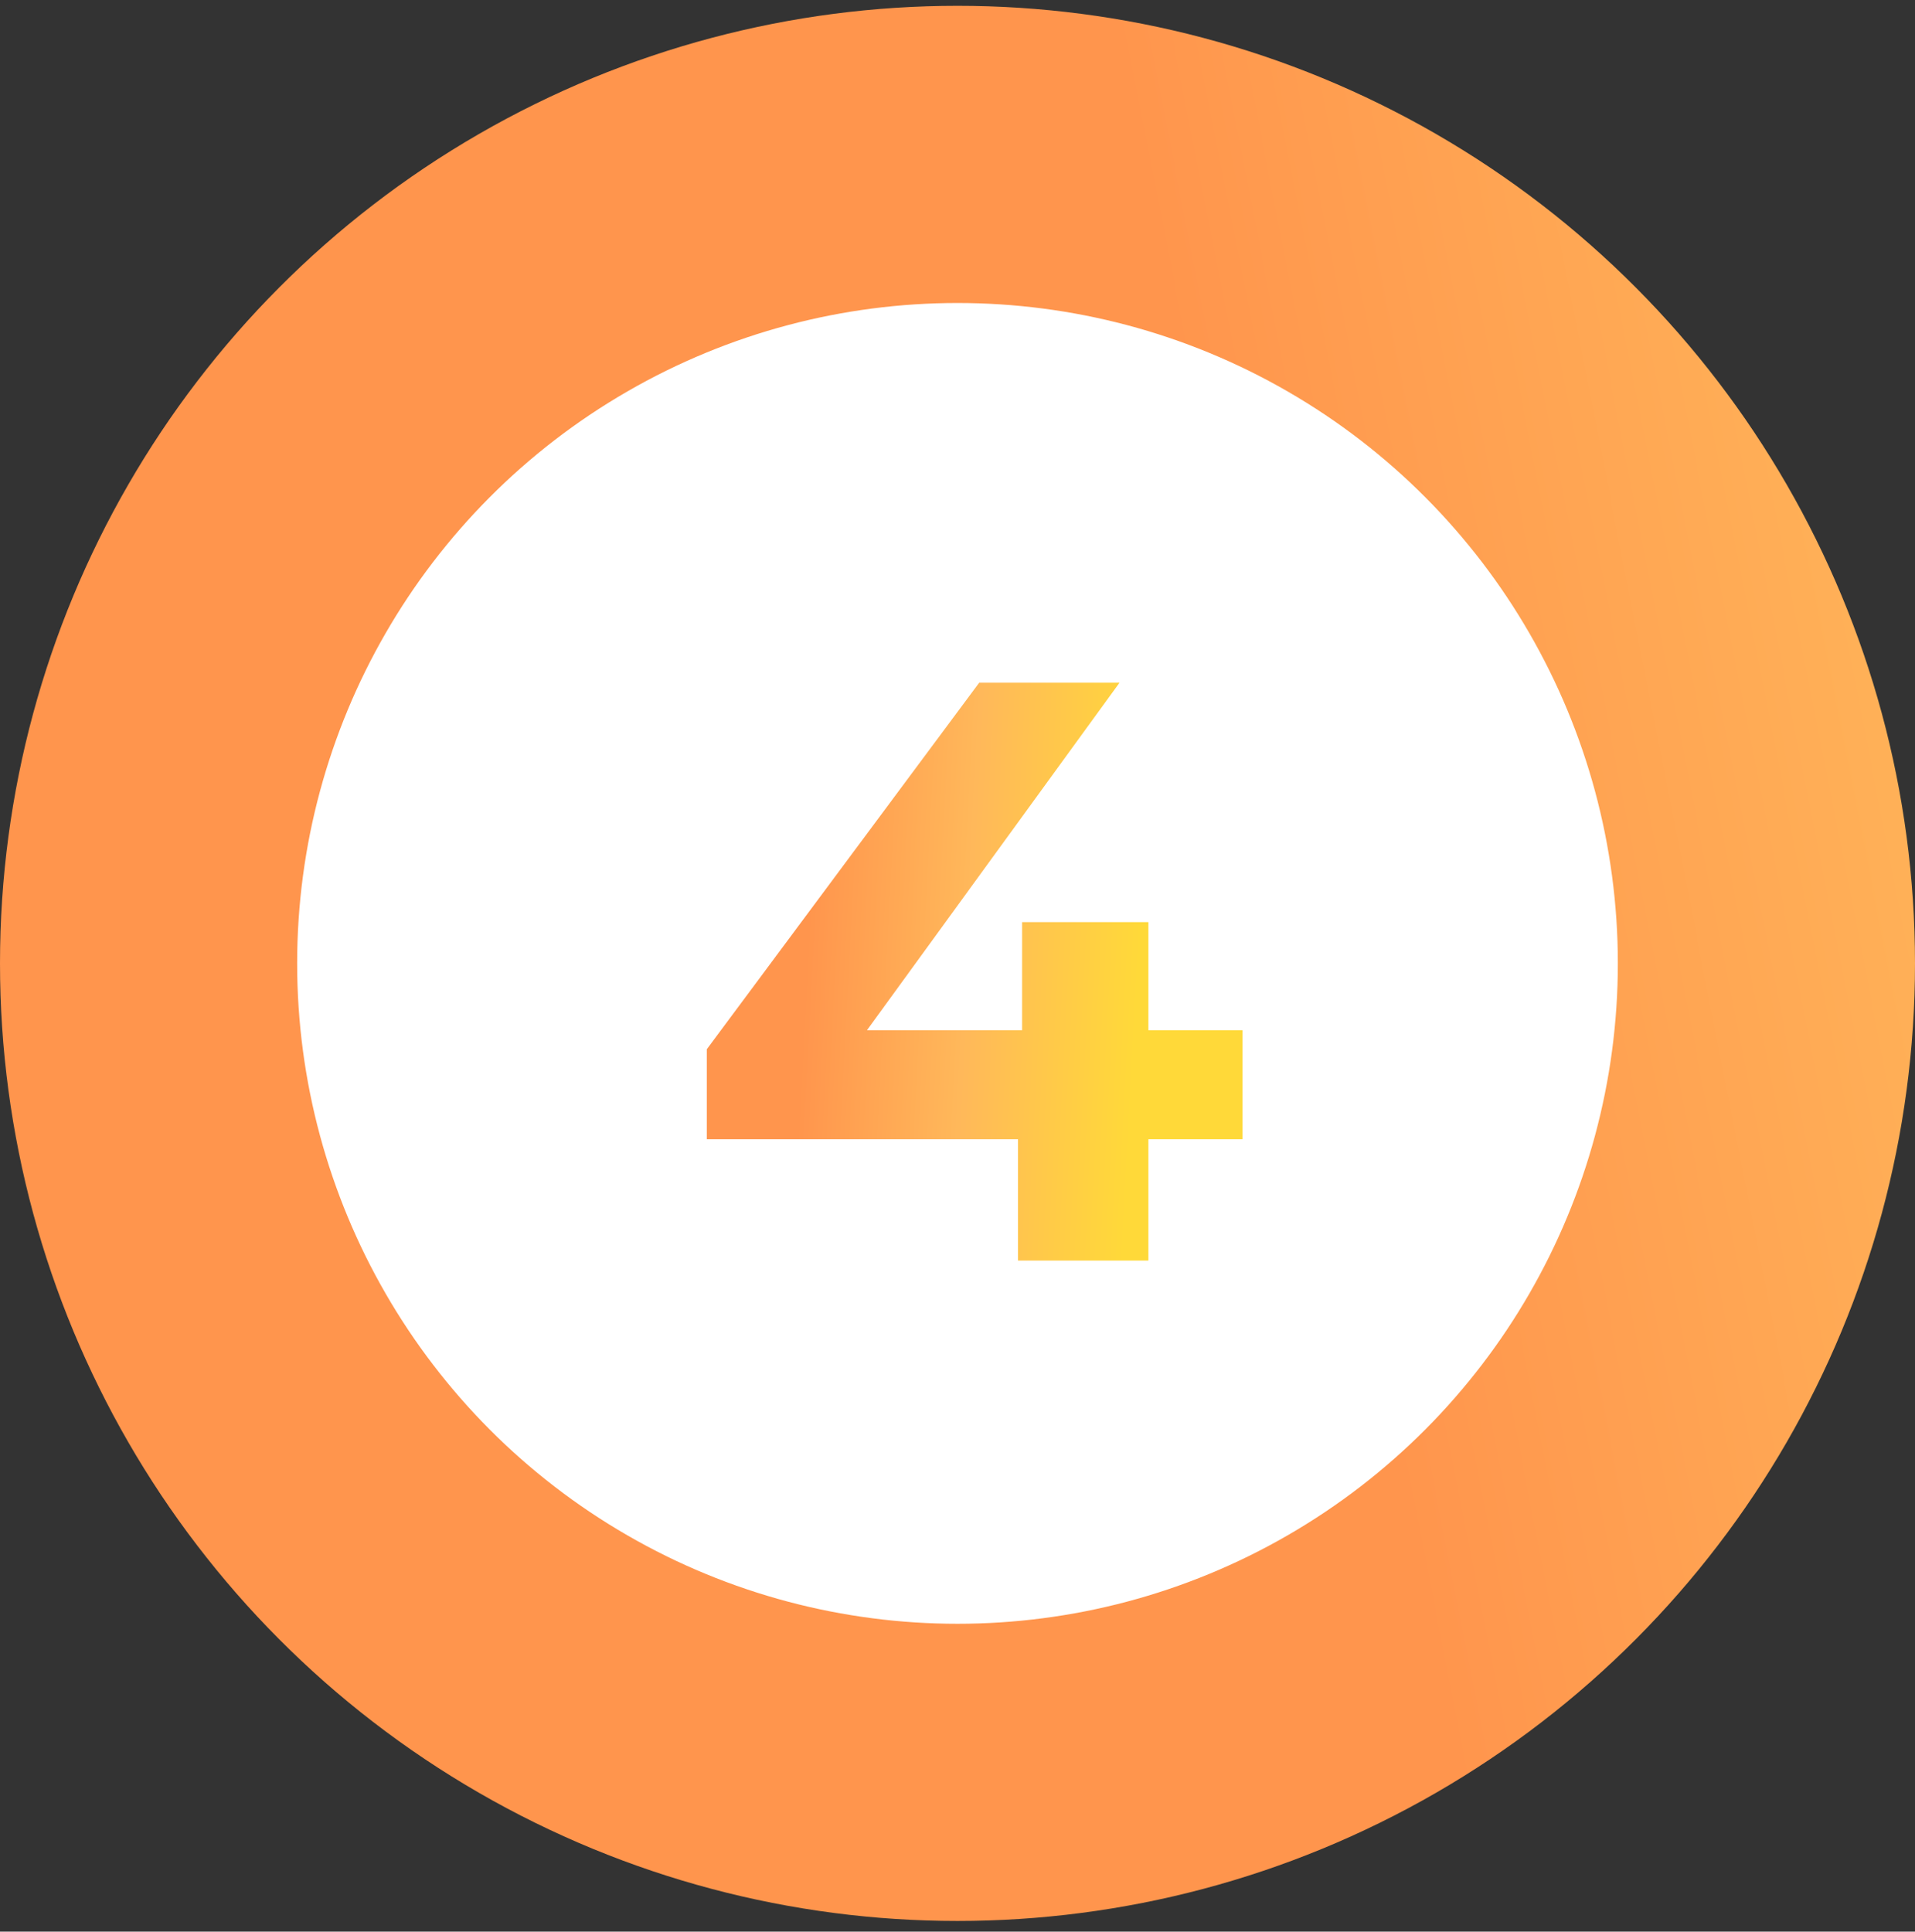
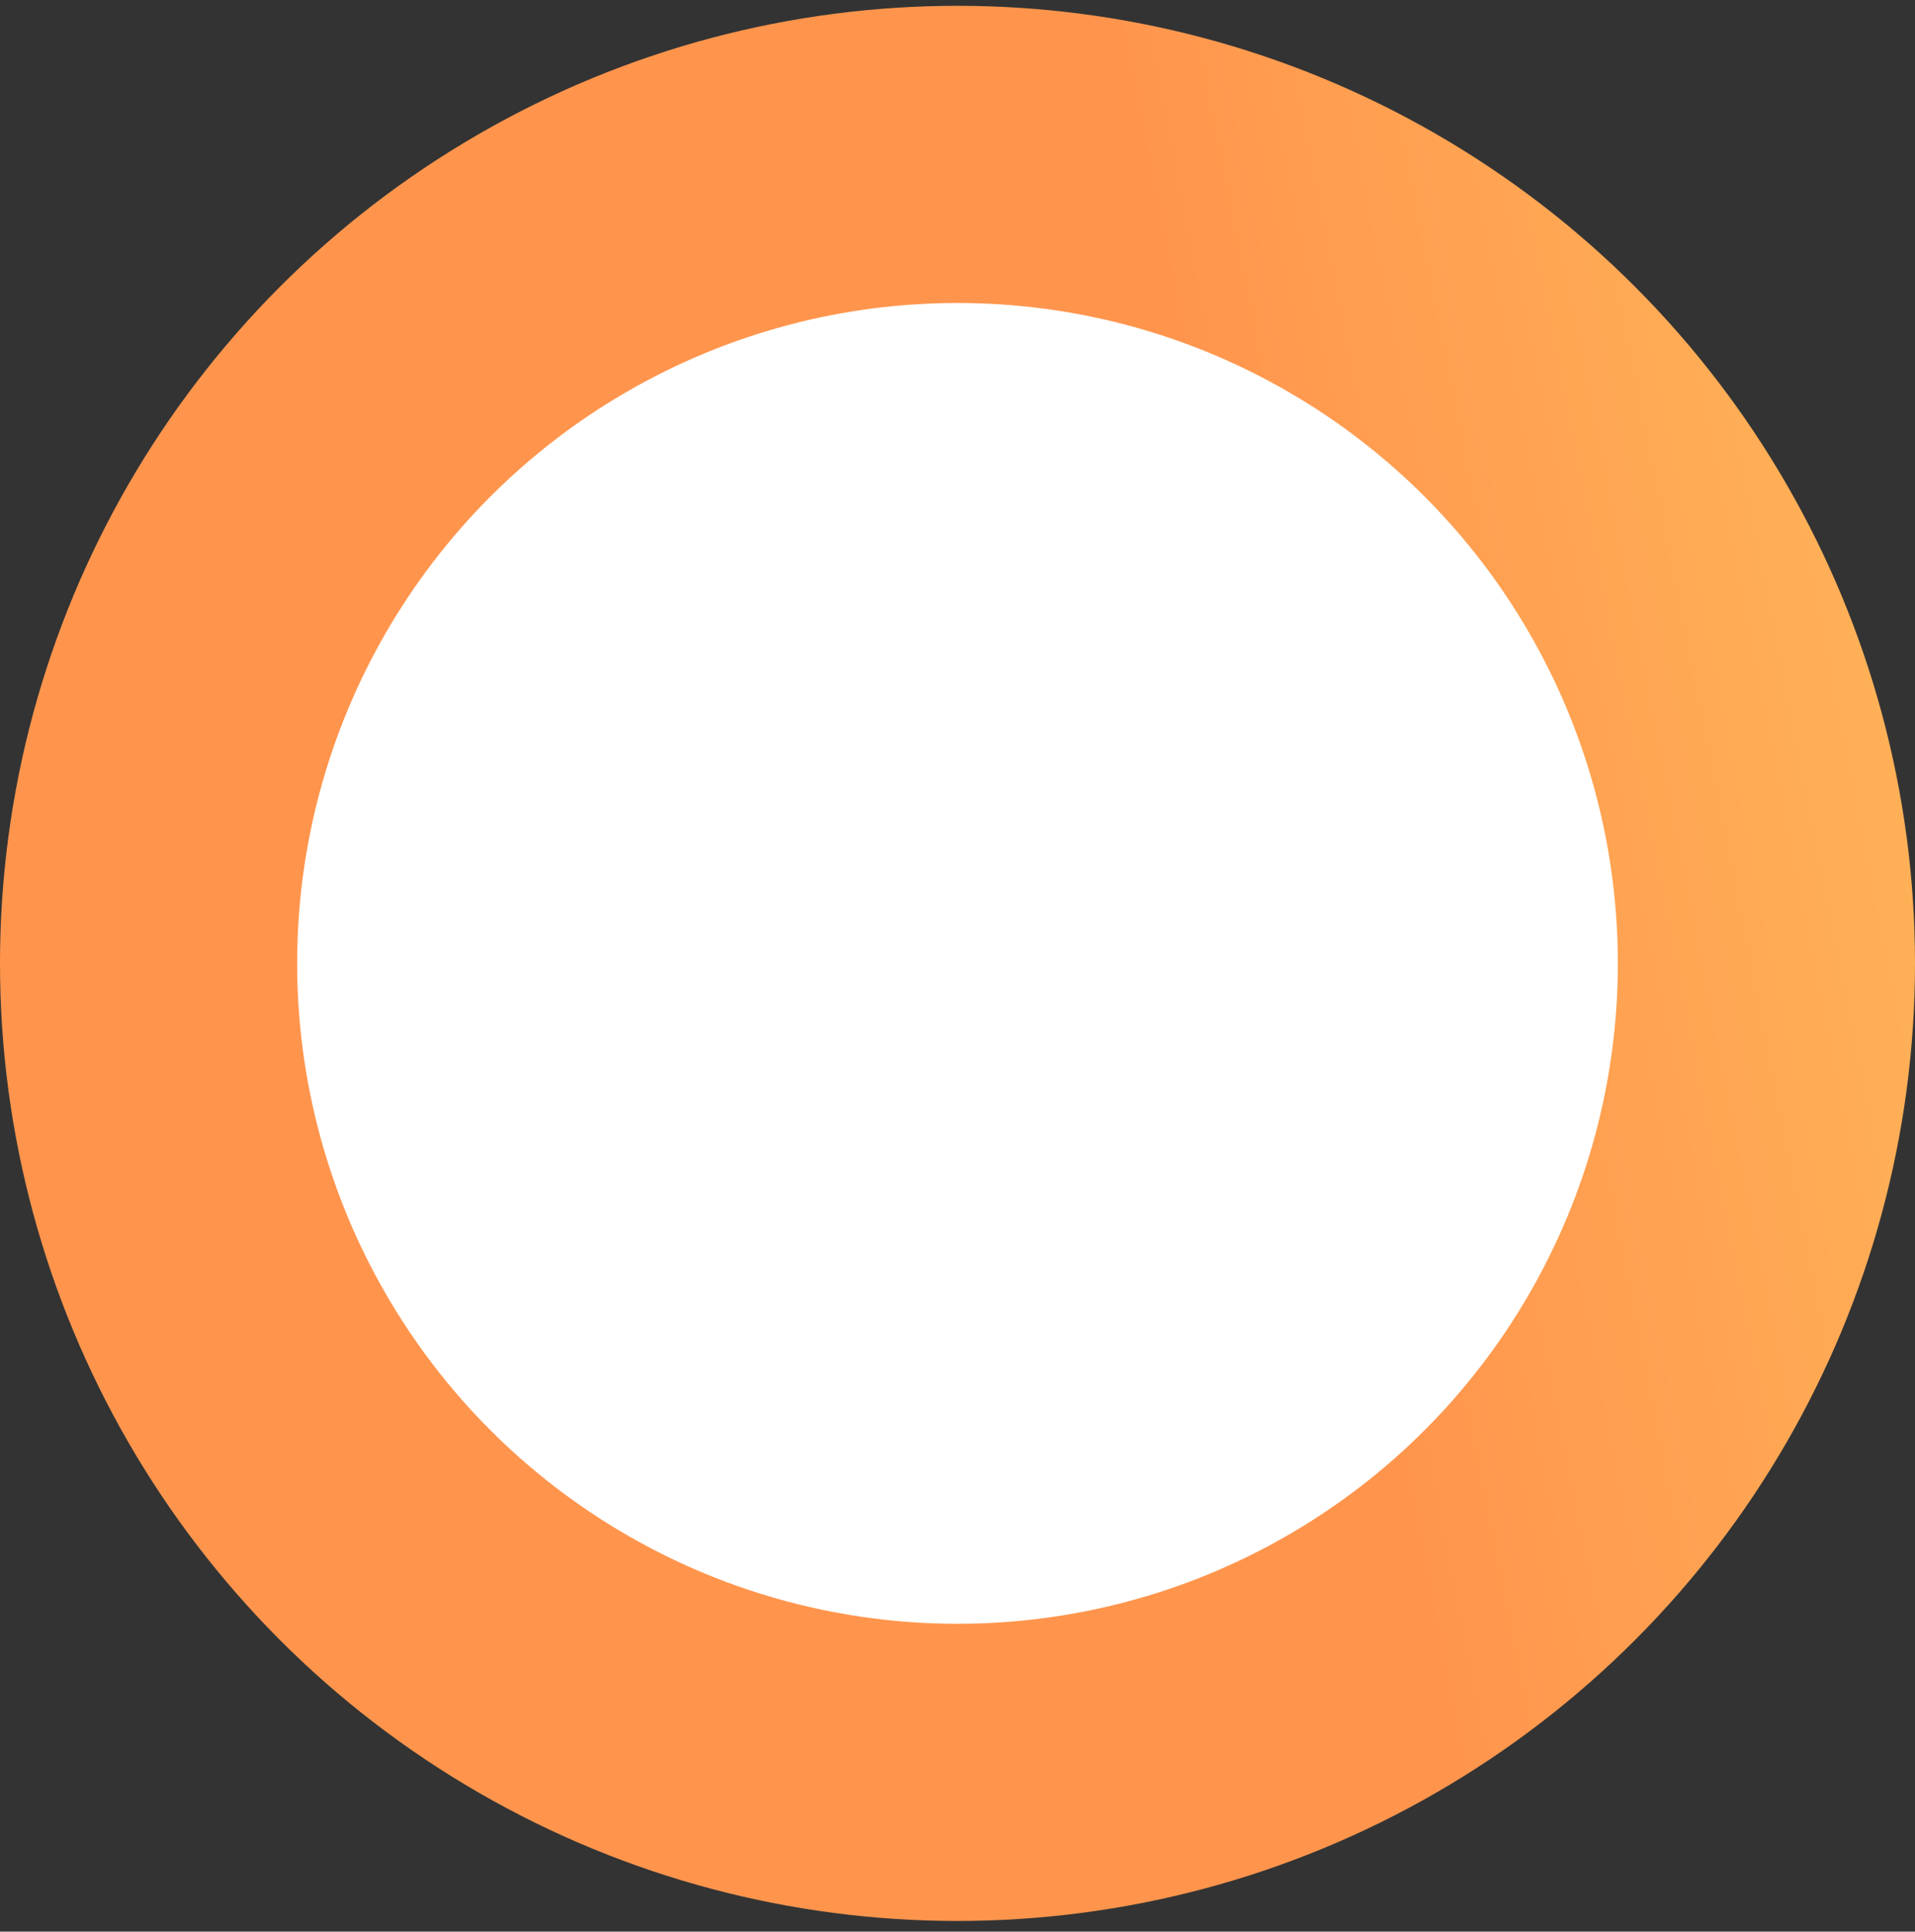
<svg xmlns="http://www.w3.org/2000/svg" width="116" height="117" viewBox="0 0 116 117" fill="none">
  <rect x="0" y="0" width="116" height="117" fill="#333333" stroke="none" />
  <circle r="49" transform="matrix(1 0 0 -1 58 58.352)" fill="white" stroke="url(#paint0_linear_4111_1219)" stroke-width="18" />
-   <path d="M75.264 69.002H69.564V76.352H61.664V69.002H42.814V63.552L59.314 41.352H67.814L52.514 62.402H61.914V55.852H69.564V62.402H75.264V69.002Z" fill="url(#paint1_linear_4111_1219)" />
  <defs>
    <linearGradient id="paint0_linear_4111_1219" x1="20.552" y1="1.3173e-05" x2="118.608" y2="19.294" gradientUnits="userSpaceOnUse">
      <stop stop-color="#FF954D" />
      <stop offset="0.482" stop-color="#FFB85A" />
      <stop offset="1" stop-color="#FFD939" />
    </linearGradient>
    <linearGradient id="paint1_linear_4111_1219" x1="51.075" y1="15.352" x2="71.214" y2="16.411" gradientUnits="userSpaceOnUse">
      <stop stop-color="#FF954D" />
      <stop offset="0.482" stop-color="#FFB85A" />
      <stop offset="1" stop-color="#FFD939" />
    </linearGradient>
  </defs>
</svg>